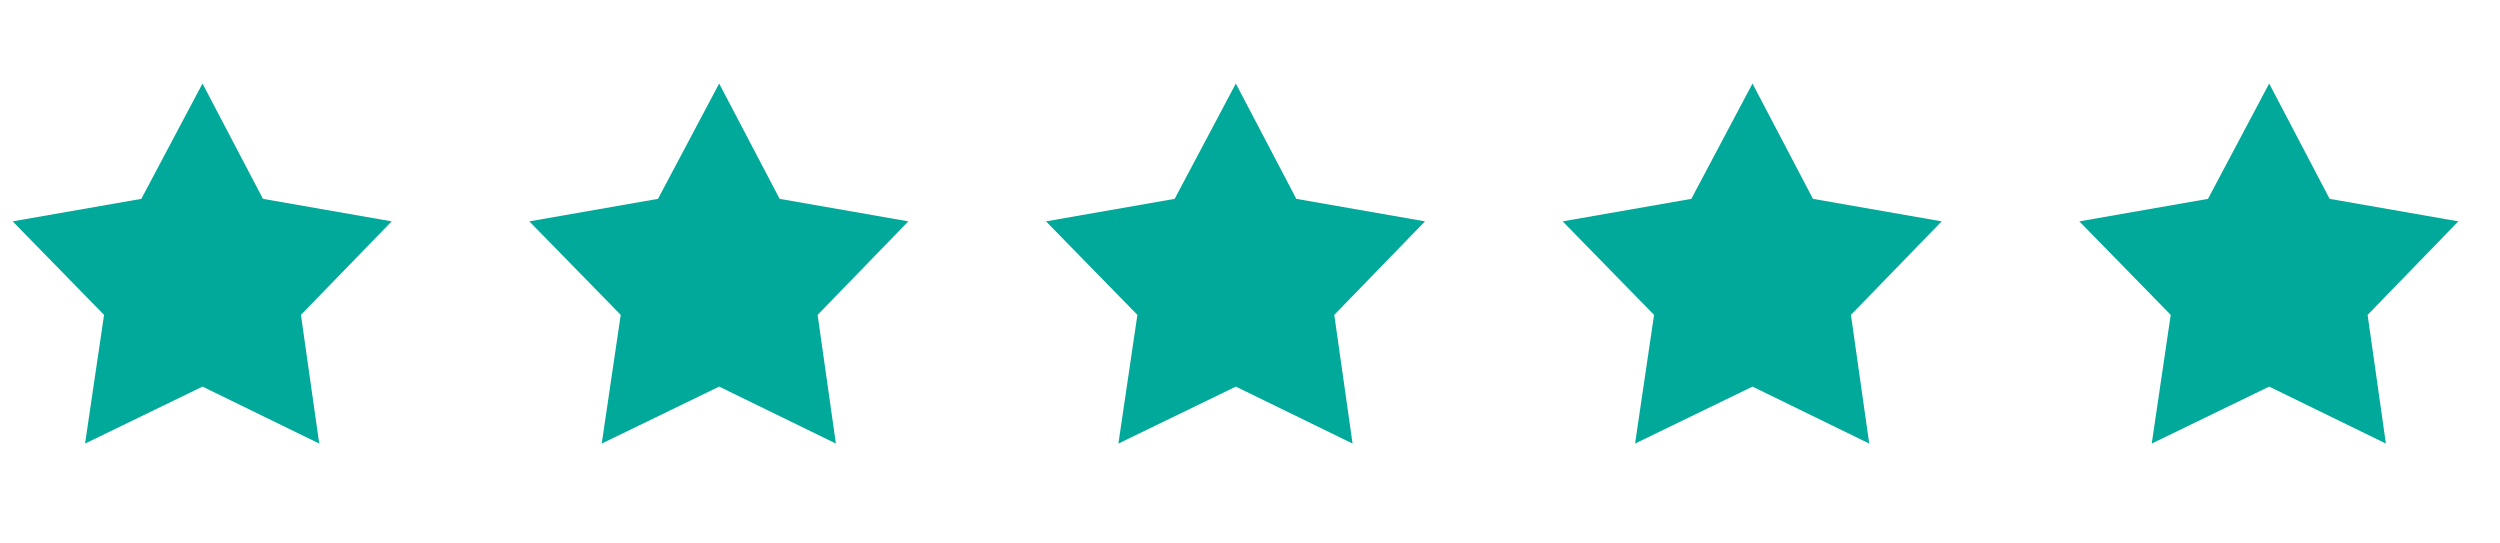
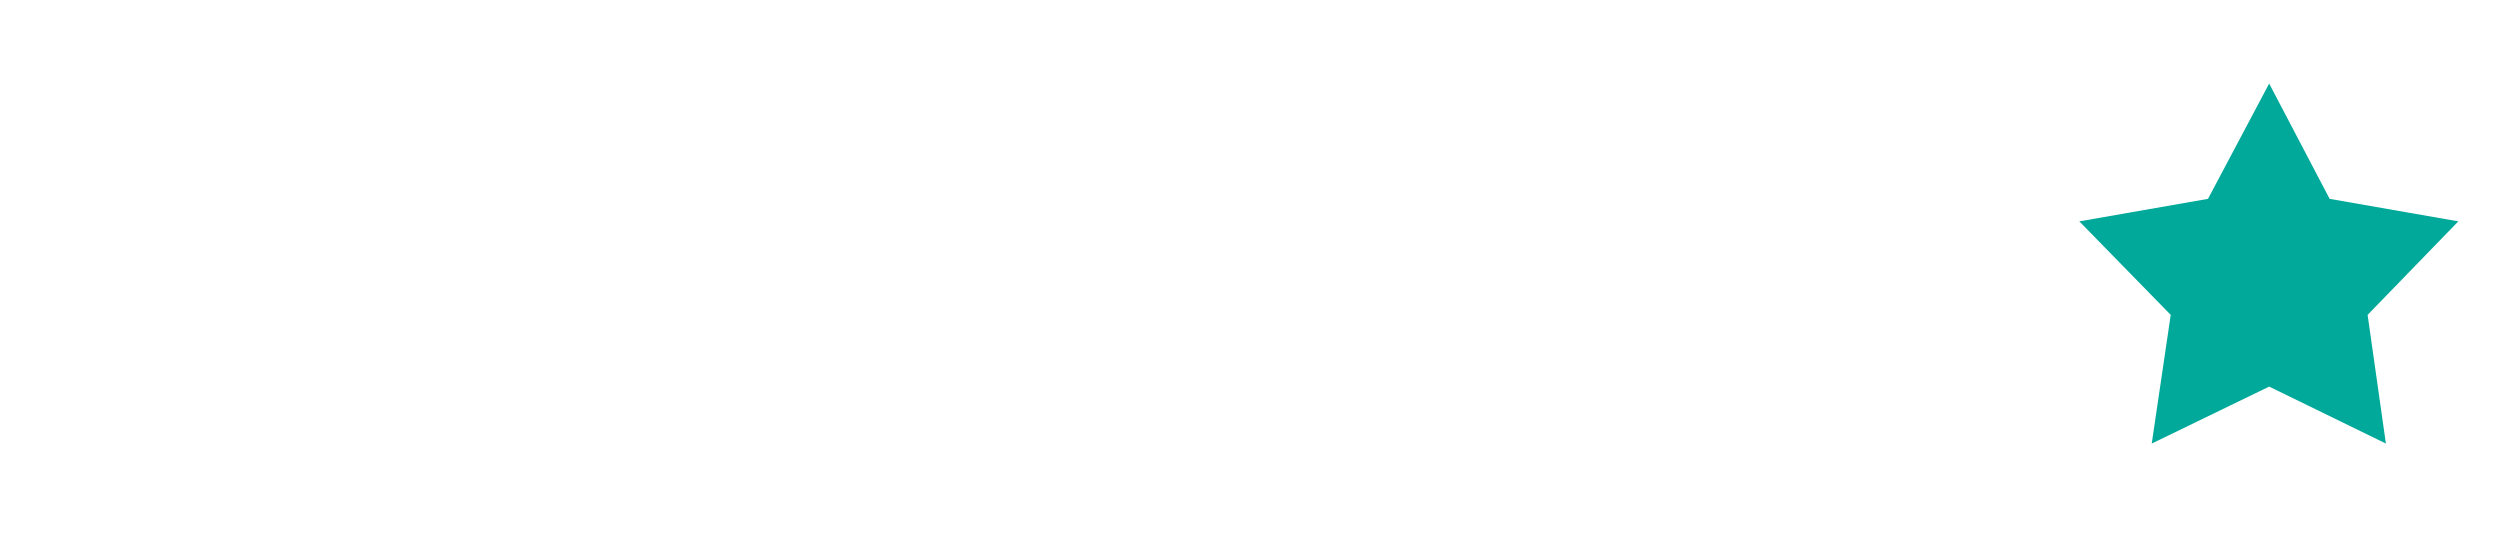
<svg xmlns="http://www.w3.org/2000/svg" width="138" height="30" viewBox="0 0 138 30" fill="none">
-   <path d="M11.178 4.612L14.516 10.977L21.619 12.219L16.612 17.381L17.621 24.484L11.178 21.34L4.696 24.484L5.744 17.381L0.699 12.219L7.801 10.977L11.178 4.612Z" fill="#00A999" />
-   <path d="M39.698 4.612L43.036 10.977L50.139 12.219L45.132 17.381L46.141 24.484L39.698 21.34L33.216 24.484L34.264 17.381L29.219 12.219L36.321 10.977L39.698 4.612Z" fill="#00A999" />
-   <path d="M68.218 4.612L71.556 10.977L78.659 12.219L73.652 17.381L74.661 24.484L68.218 21.34L61.736 24.484L62.784 17.381L57.739 12.219L64.841 10.977L68.218 4.612Z" fill="#00A999" />
-   <path d="M96.738 4.612L100.076 10.977L107.179 12.219L102.172 17.381L103.181 24.484L96.738 21.34L90.256 24.484L91.304 17.381L86.259 12.219L93.361 10.977L96.738 4.612Z" fill="#00A999" />
  <path d="M125.258 4.612L128.596 10.977L135.699 12.219L130.692 17.381L131.701 24.484L125.258 21.34L118.776 24.484L119.824 17.381L114.779 12.219L121.881 10.977L125.258 4.612Z" fill="#00A999" />
</svg>